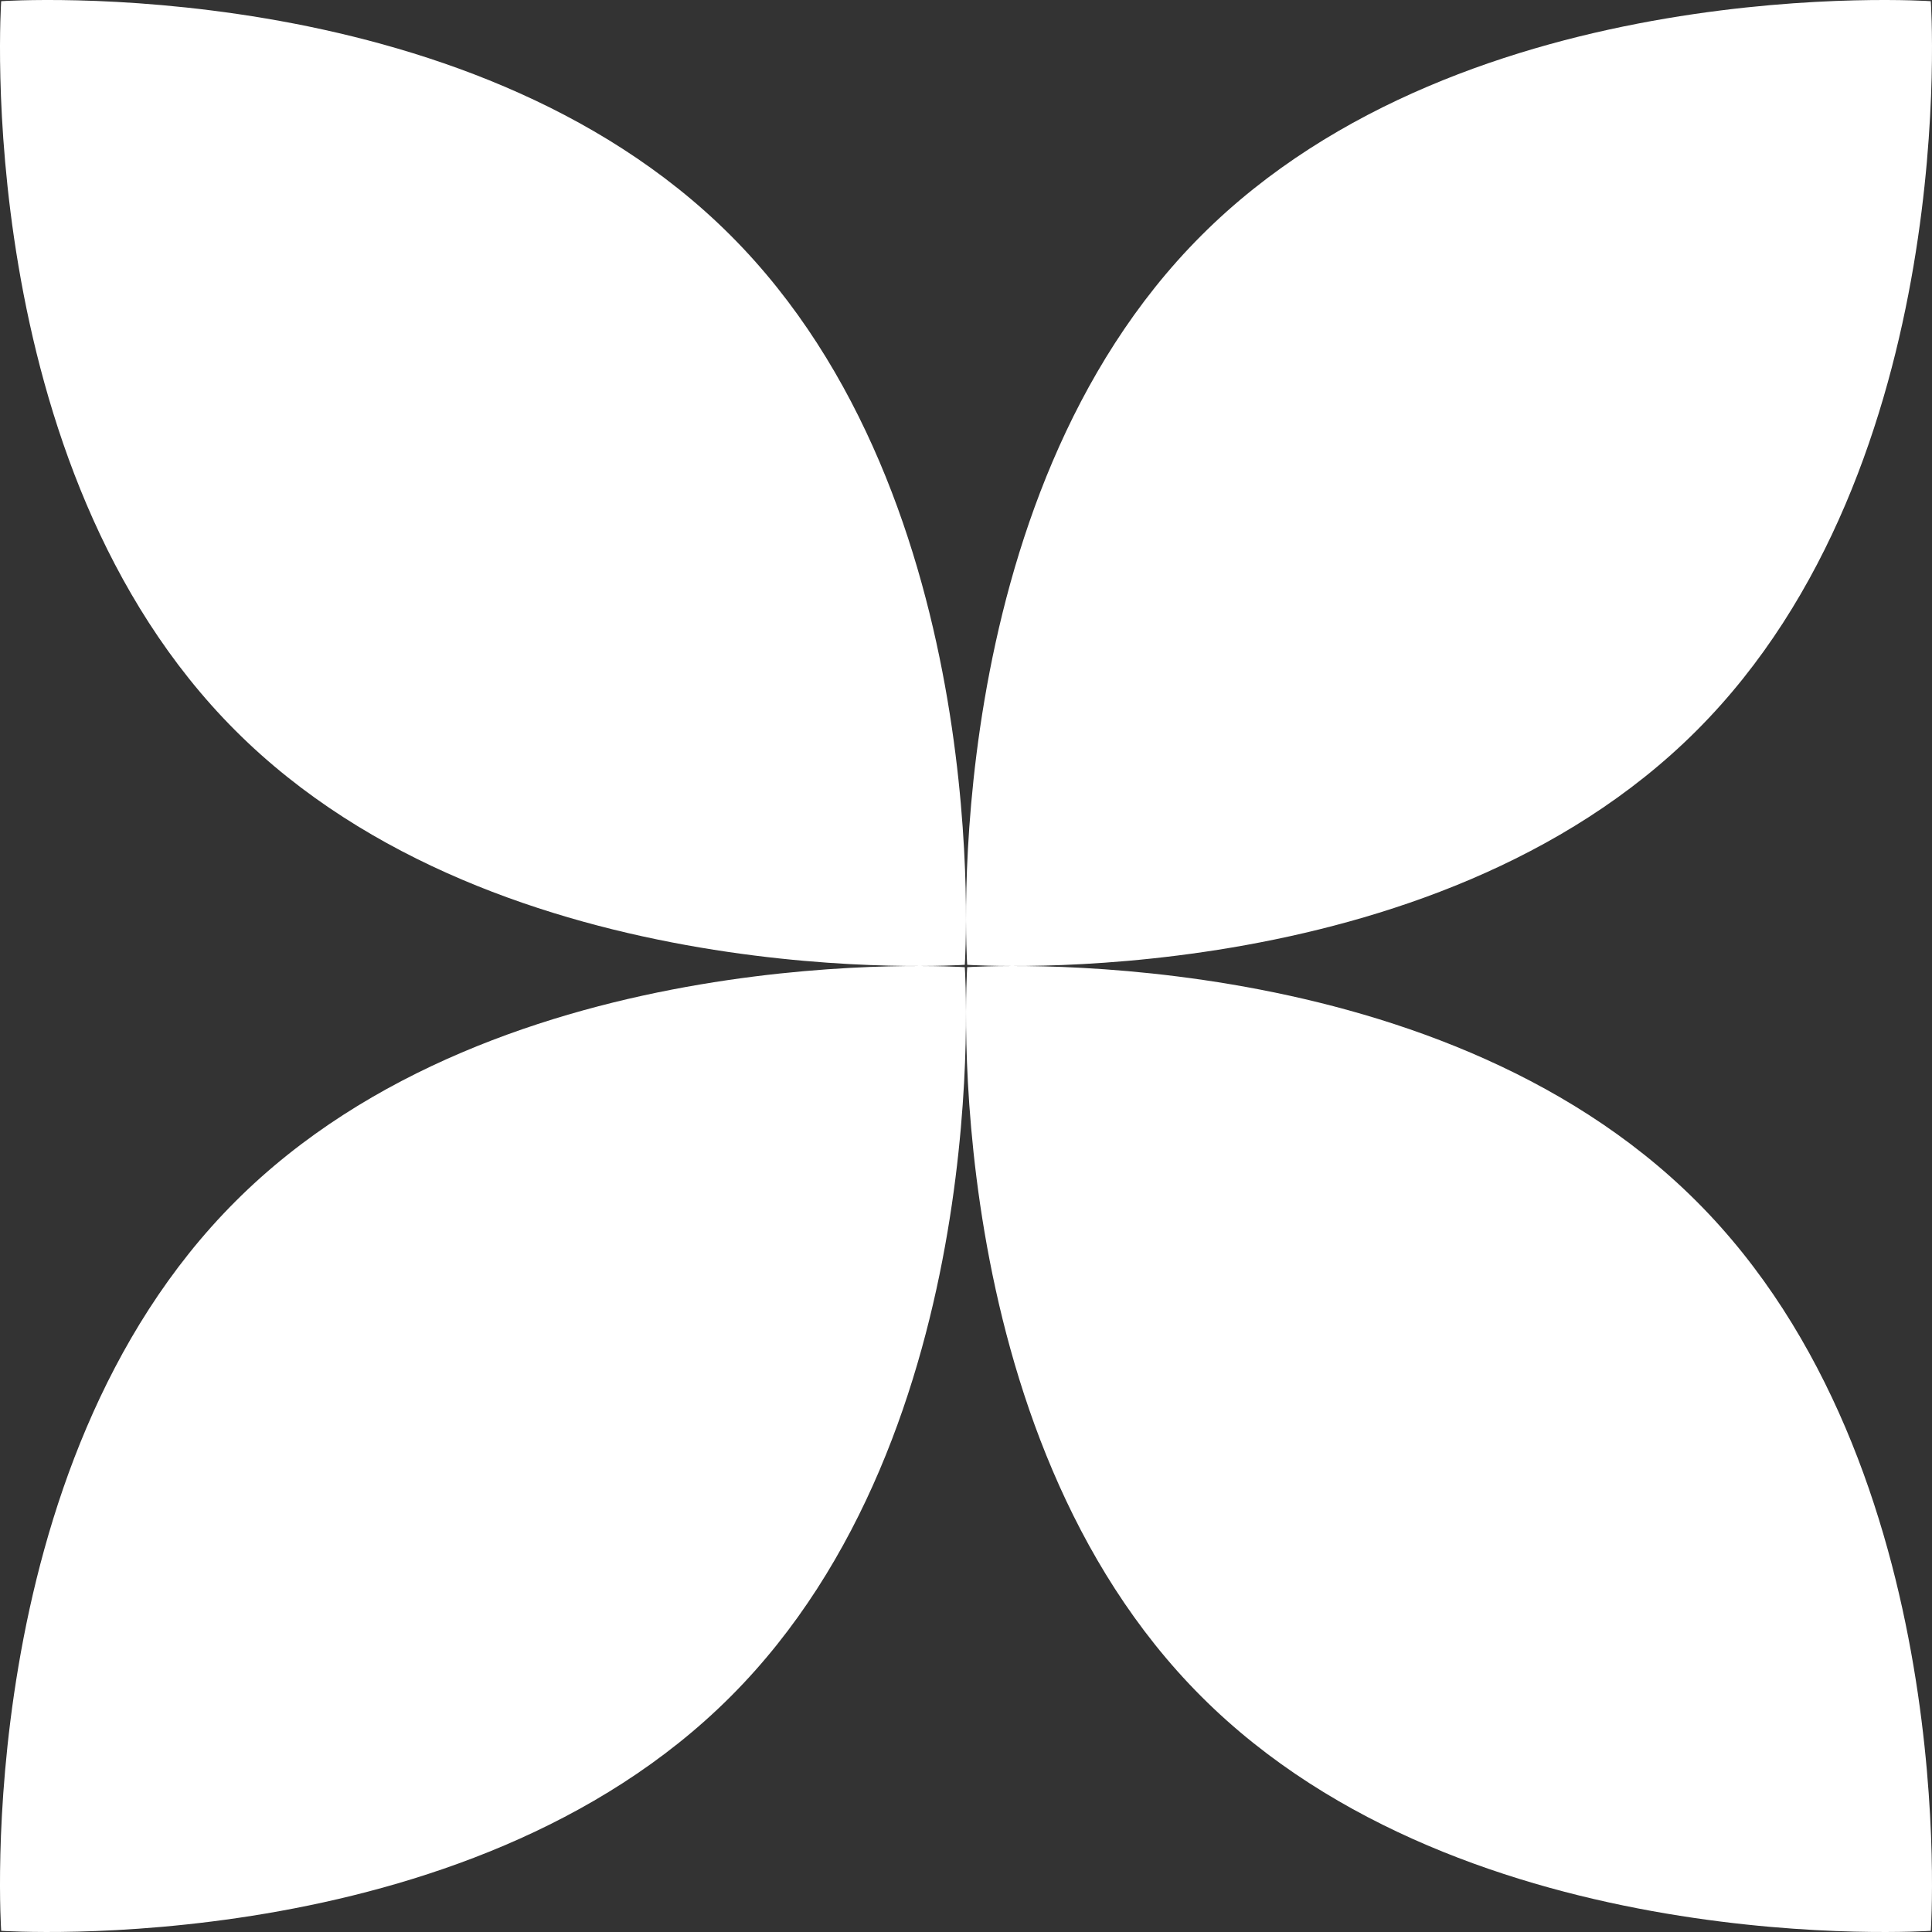
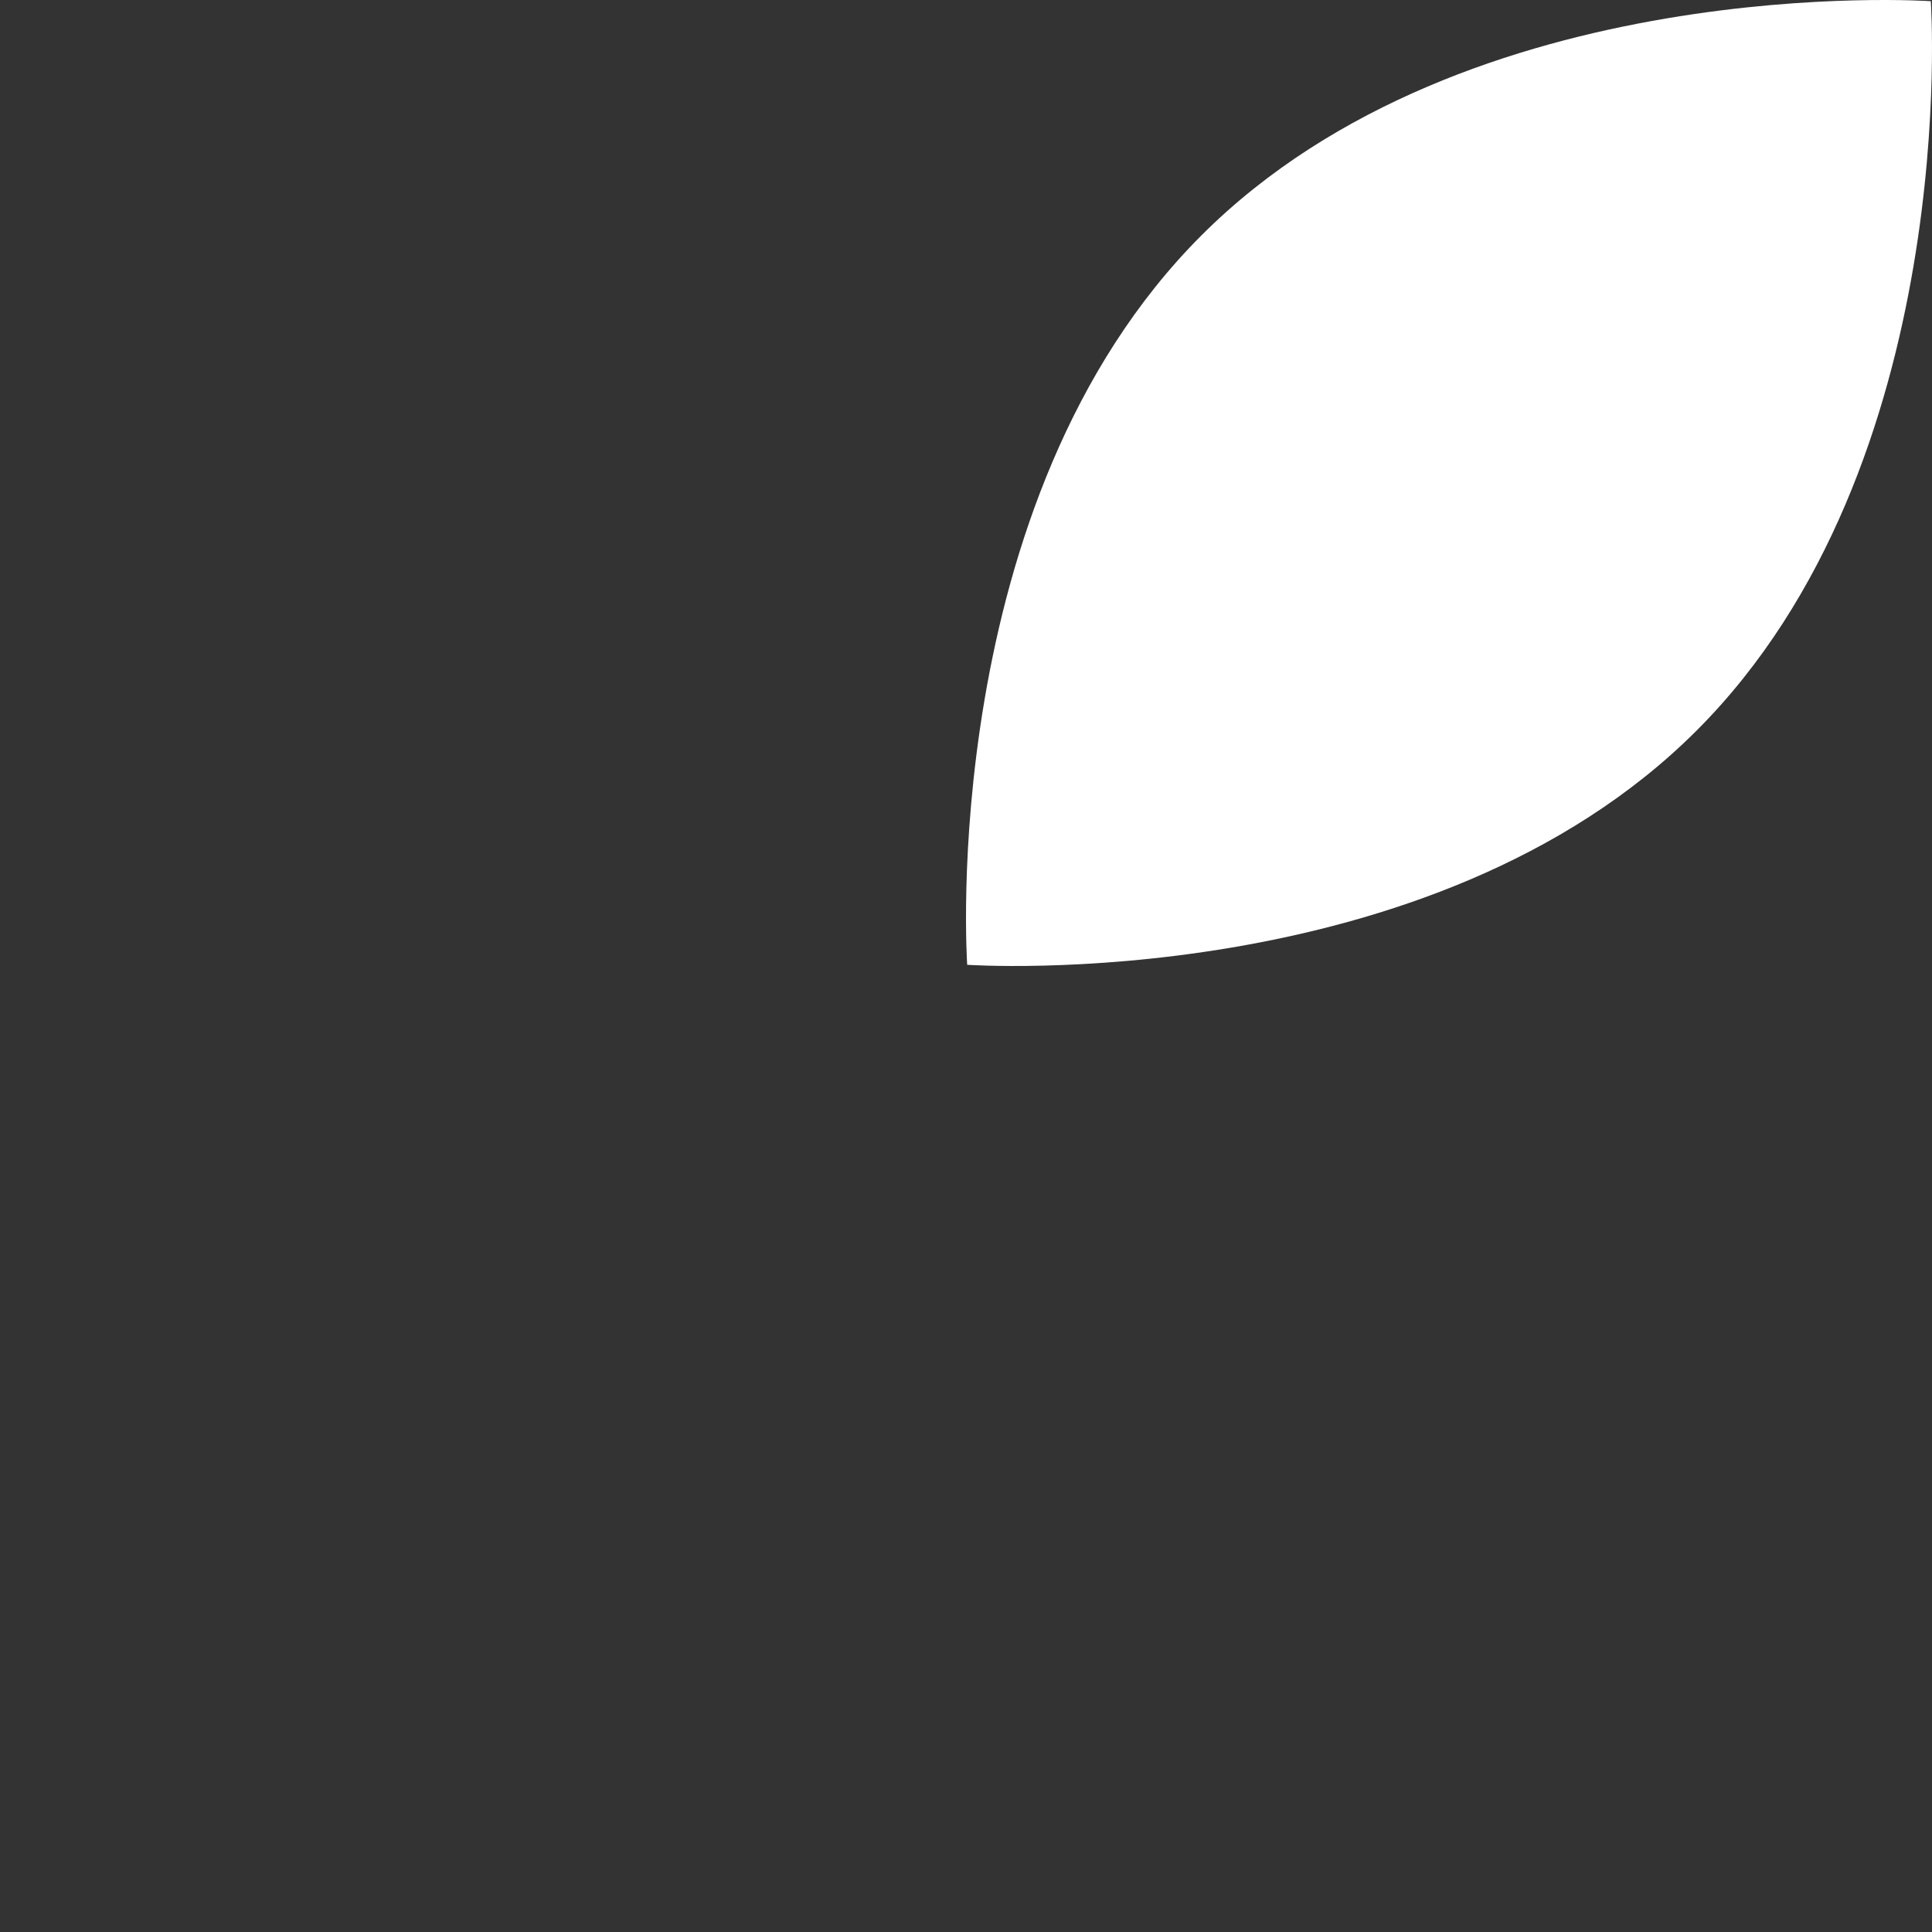
<svg xmlns="http://www.w3.org/2000/svg" width="195" height="195" viewBox="0 0 195 195" fill="none">
  <rect x="0" y="0" width="195" height="195" fill="#333333" stroke="none" />
-   <path d="M97.379 97.621C97.379 97.621 100.599 144.382 73.739 171.24C46.88 198.097 0.12 194.88 0.12 194.88C0.12 194.88 -3.099 148.118 23.76 121.261C50.62 94.403 97.379 97.621 97.379 97.621Z" fill="white" />
  <path d="M194.88 0.12C194.88 0.12 198.099 46.882 171.24 73.739C144.38 100.597 97.621 97.379 97.621 97.379C97.621 97.379 94.401 50.618 121.261 23.76C148.12 -3.097 194.88 0.12 194.88 0.12Z" fill="white" />
-   <path d="M97.379 97.379C97.379 97.379 50.618 100.599 23.76 73.739C-3.097 46.88 0.12 0.12 0.12 0.12C0.12 0.12 46.882 -3.099 73.739 23.76C100.597 50.62 97.379 97.379 97.379 97.379Z" fill="white" />
-   <path d="M194.88 194.88C194.88 194.88 148.118 198.099 121.261 171.24C94.403 144.38 97.621 97.621 97.621 97.621C97.621 97.621 144.382 94.401 171.24 121.261C198.097 148.12 194.88 194.88 194.88 194.88Z" fill="white" />
</svg>